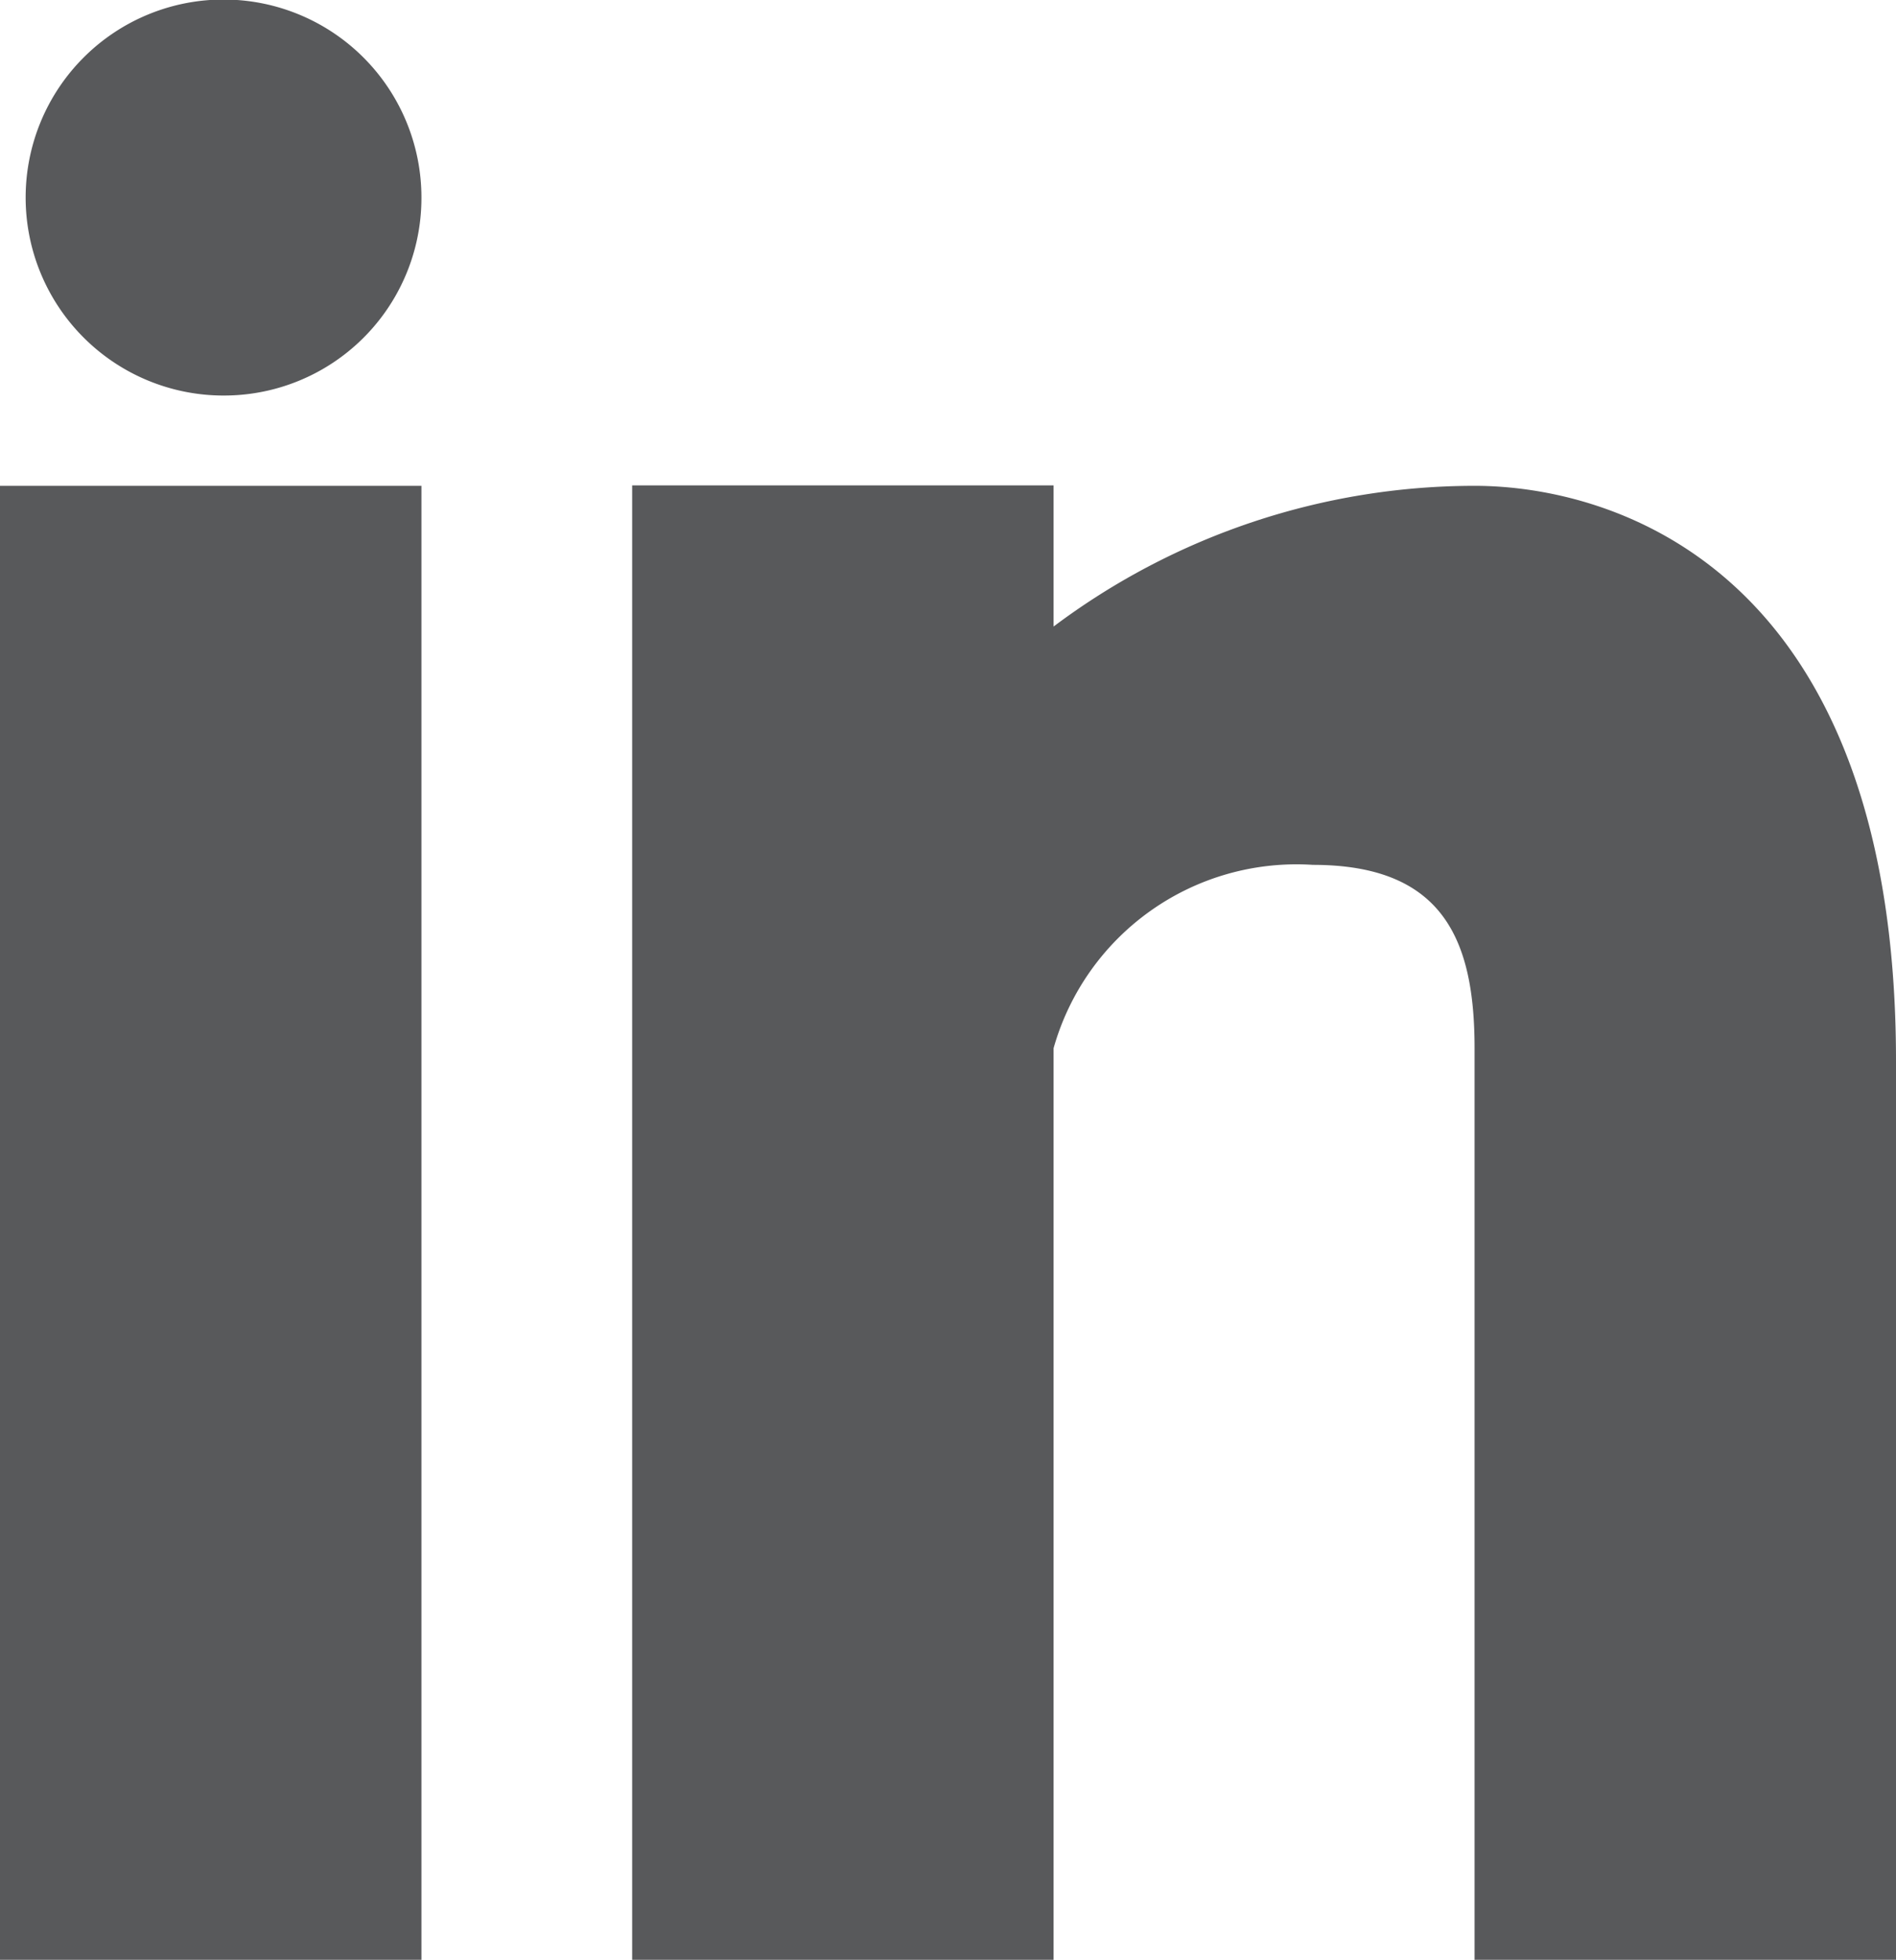
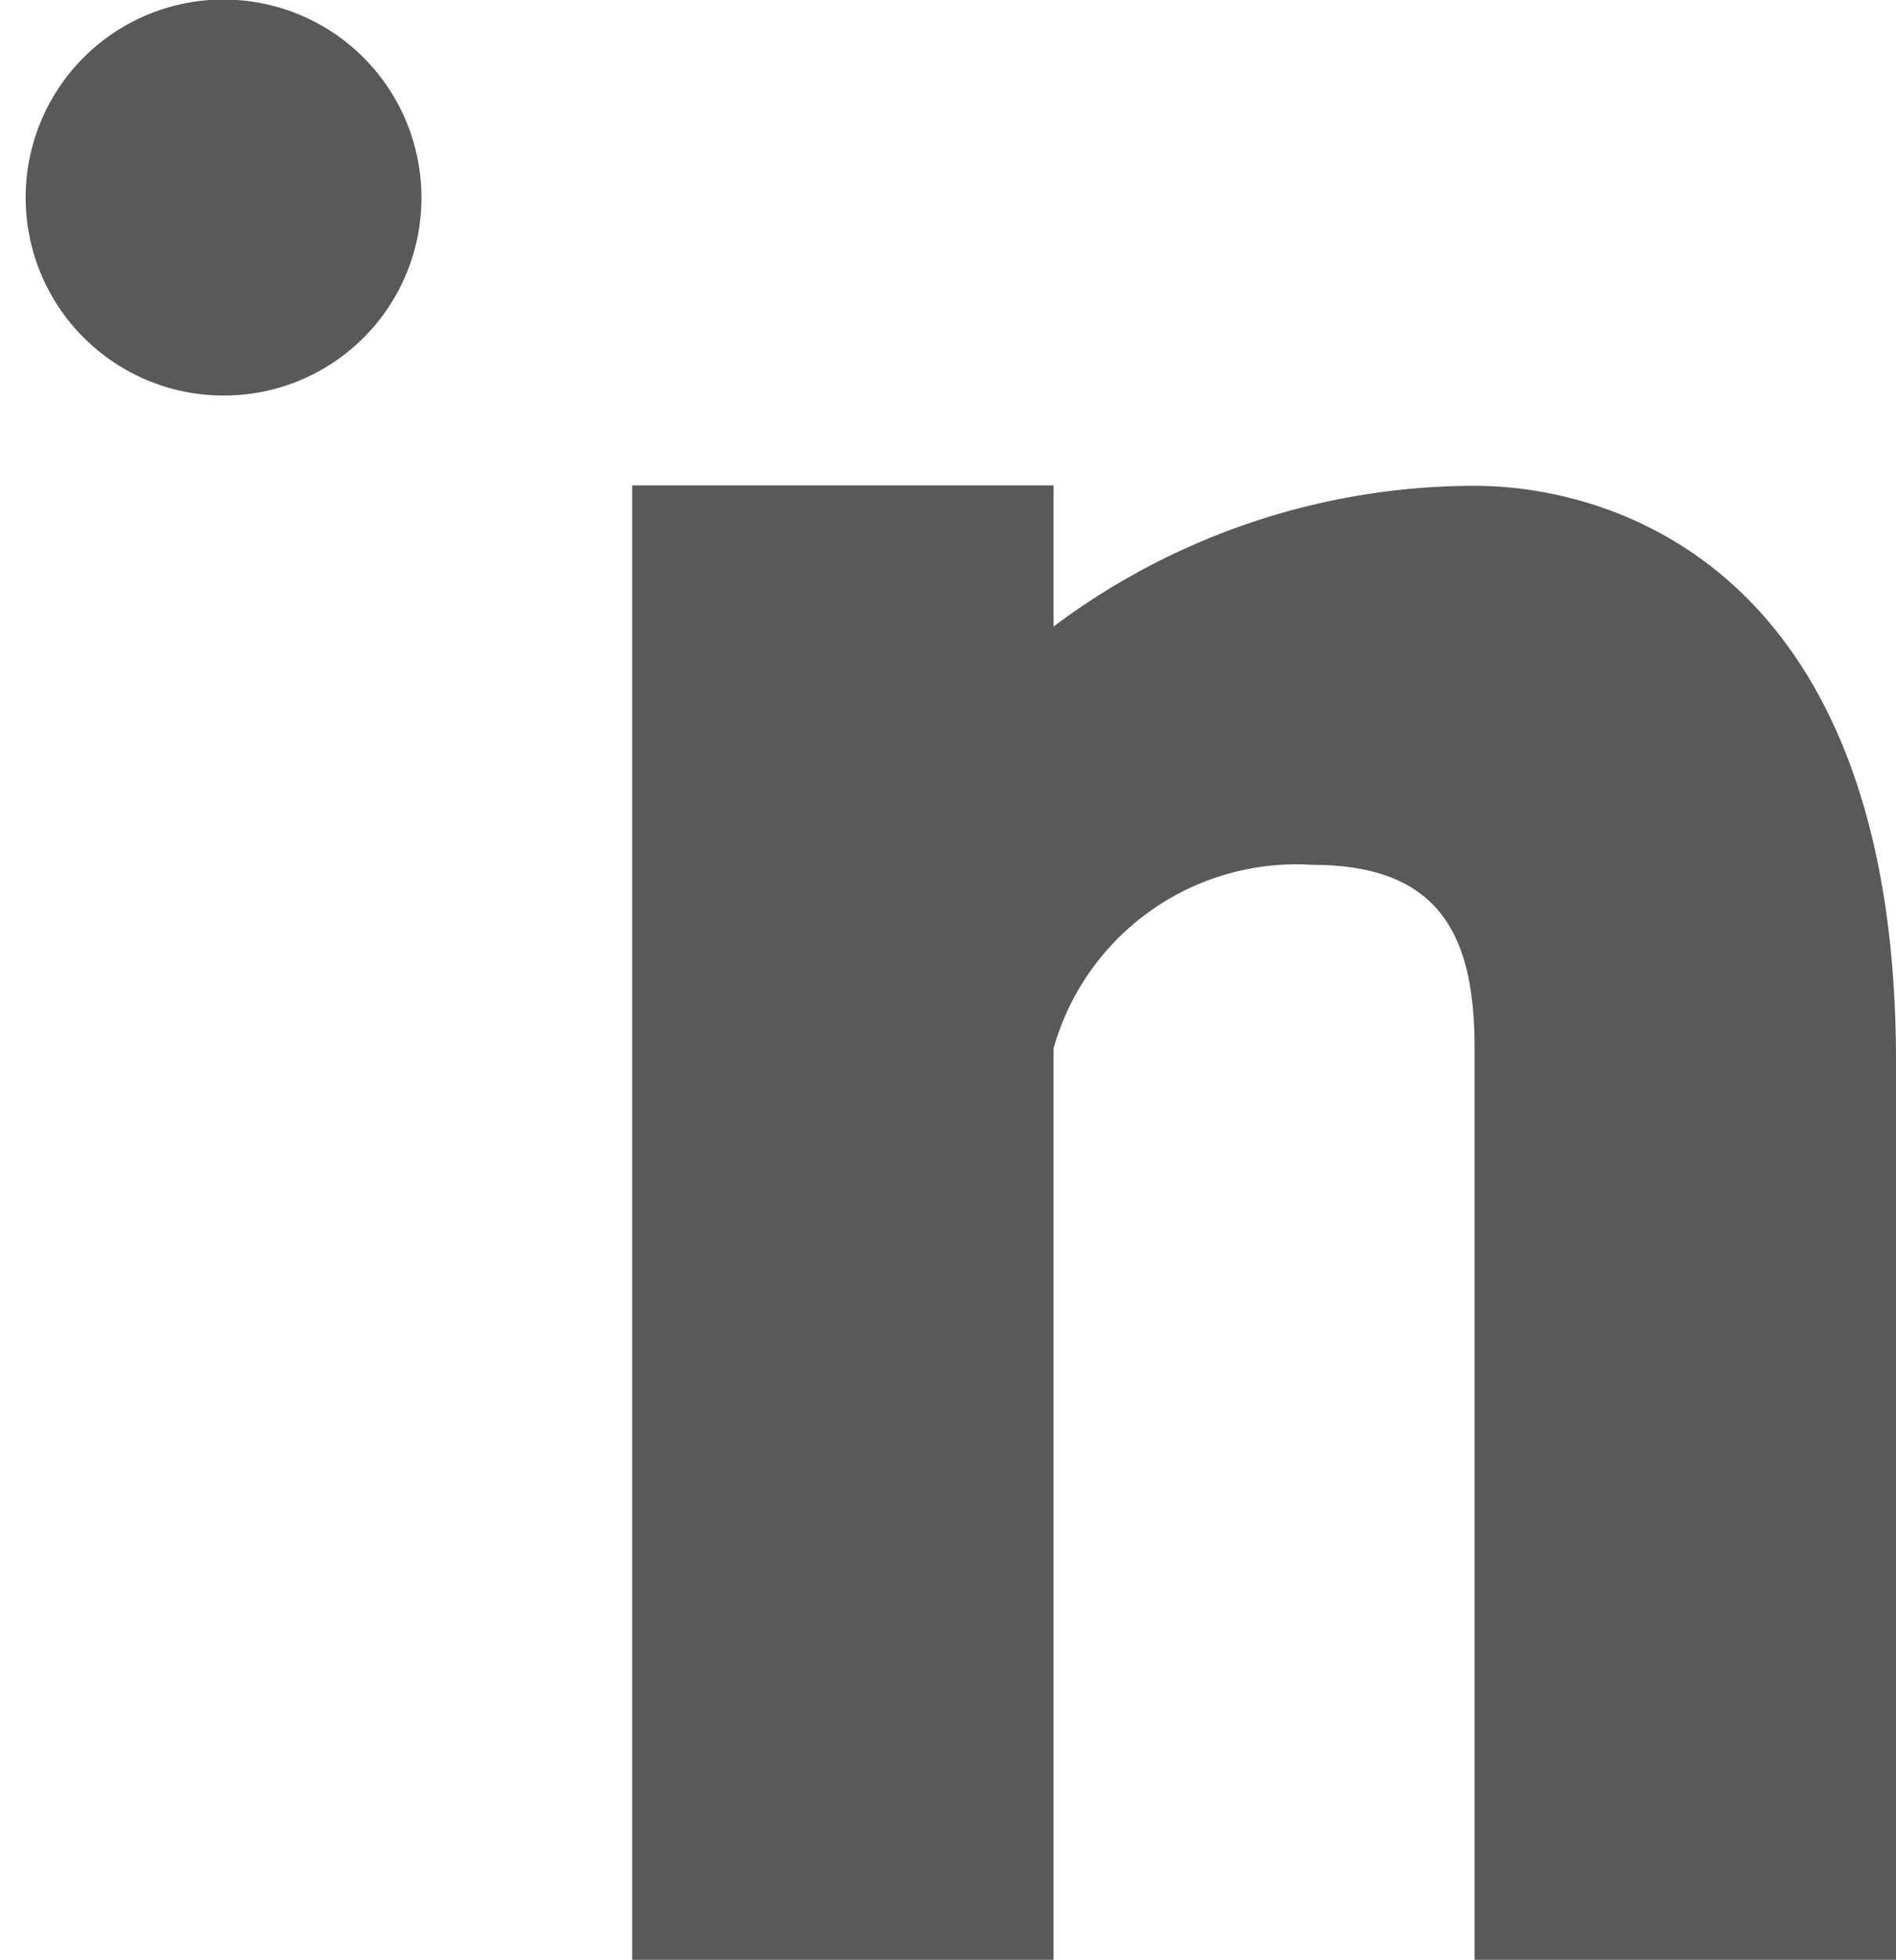
<svg xmlns="http://www.w3.org/2000/svg" viewBox="0 0 41.39 42.76">
  <defs>
    <style>.cls-1{fill:#58595b;fill-rule:evenodd;}</style>
  </defs>
  <g id="Layer_2" data-name="Layer 2">
    <g id="圖層_1" data-name="圖層 1">
      <path class="cls-1" d="M41.39,42.76h-9.2V22.87c0-2.33-.66-4-3.53-4a5.51,5.51,0,0,0-5.66,4V42.76H13.8V10.59H23v3.08a15.32,15.32,0,0,1,9.19-3.07c3,0,9.2,1.78,9.2,12.55Z" />
      <path class="cls-1" d="M4.88,8.63h0A4.32,4.32,0,1,1,9.2,4.31,4.31,4.31,0,0,1,4.88,8.63Z" />
-       <polygon class="cls-1" points="9.2 42.76 9.2 42.76 0 42.76 0 10.6 9.2 10.6 9.2 42.76" />
    </g>
  </g>
</svg>